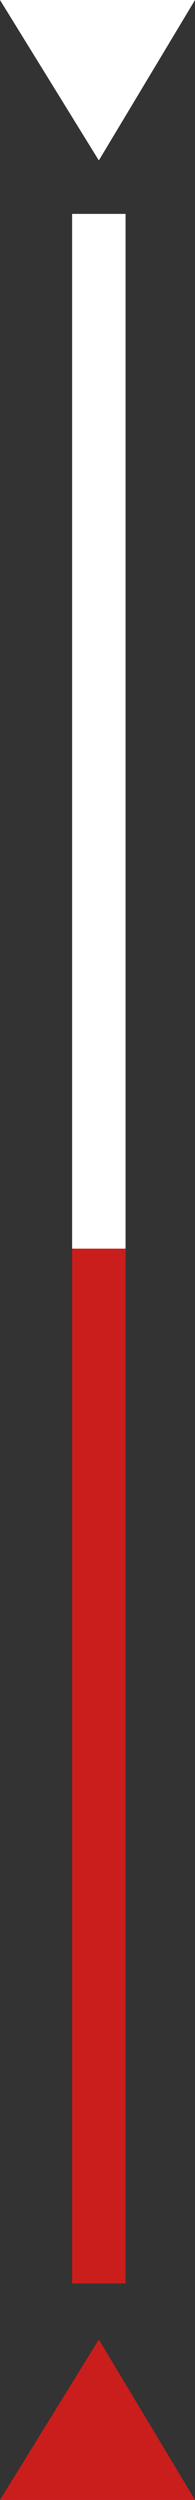
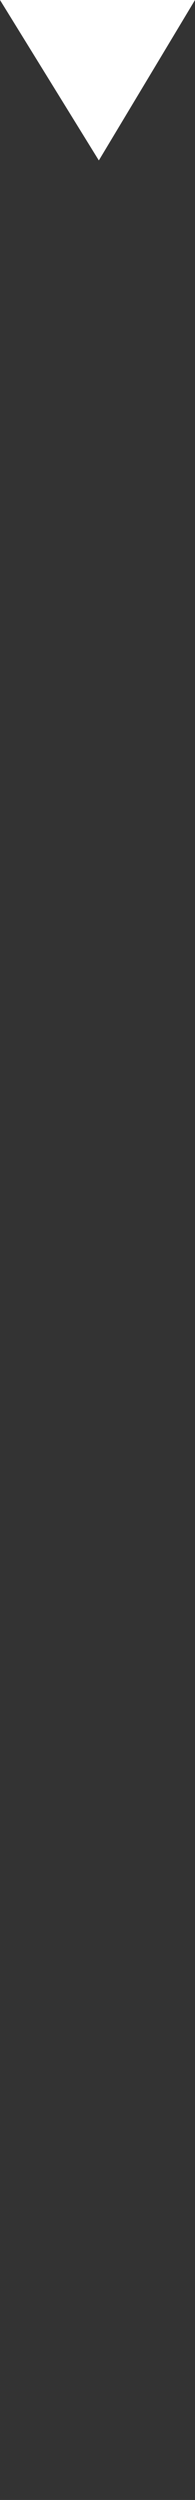
<svg xmlns="http://www.w3.org/2000/svg" version="1.1" id="レイヤー_1" x="0px" y="0px" viewBox="0 0 7.3 93.5" style="enable-background:new 0 0 7.3 93.5;" xml:space="preserve">
  <rect x="0" y="0" width="7.3" height="93.5" fill="#333333" stroke="none" />
  <style type="text/css">
	.st0{fill:#CA1E1D;}
	.st1{fill-rule:evenodd;clip-rule:evenodd;fill:#FFFFFF;}
	.st2{fill:#FFFFFF;}
</style>
  <g>
    <g>
-       <path class="st0" d="M4.7,46.7h-2v38.7h2V46.7z M0,93.5h7.3l-3.6-6L0,93.5z" />
-     </g>
+       </g>
  </g>
-   <path class="st1" d="M4.7,46.7h-2V8h2V46.7z" />
  <path class="st2" d="M0,0l3.7,6l3.6-6L0,0z" />
</svg>